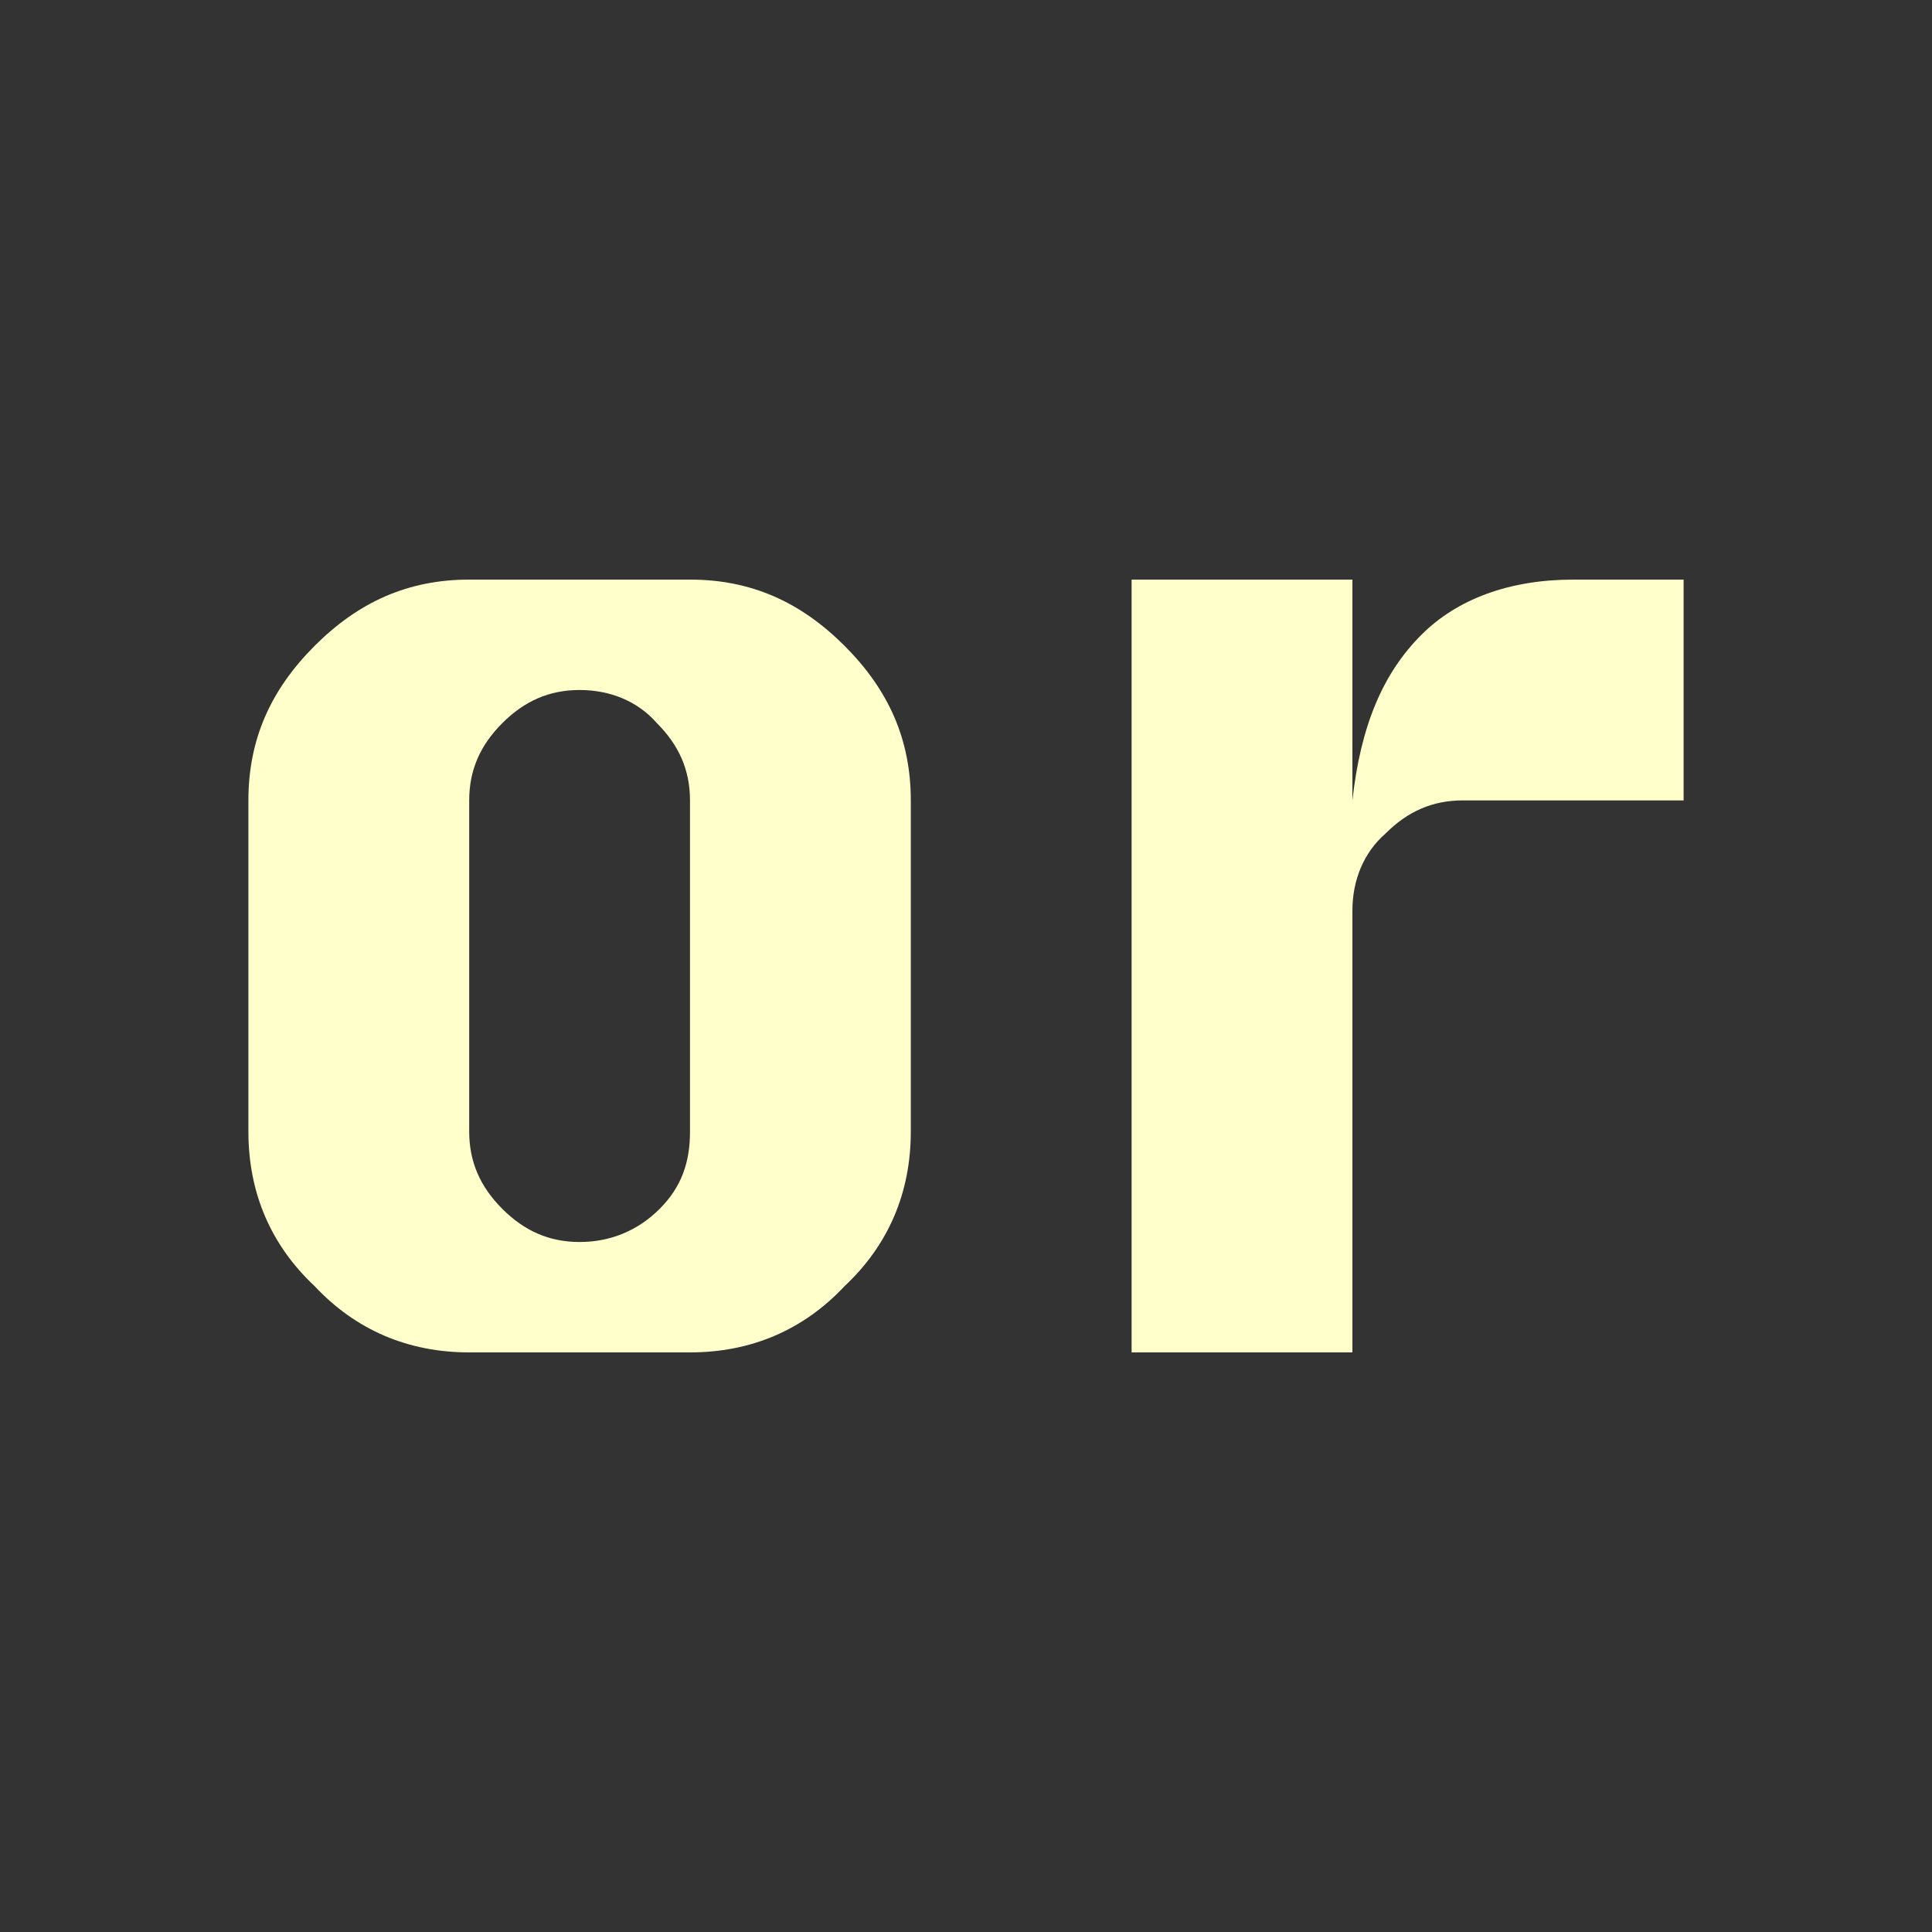
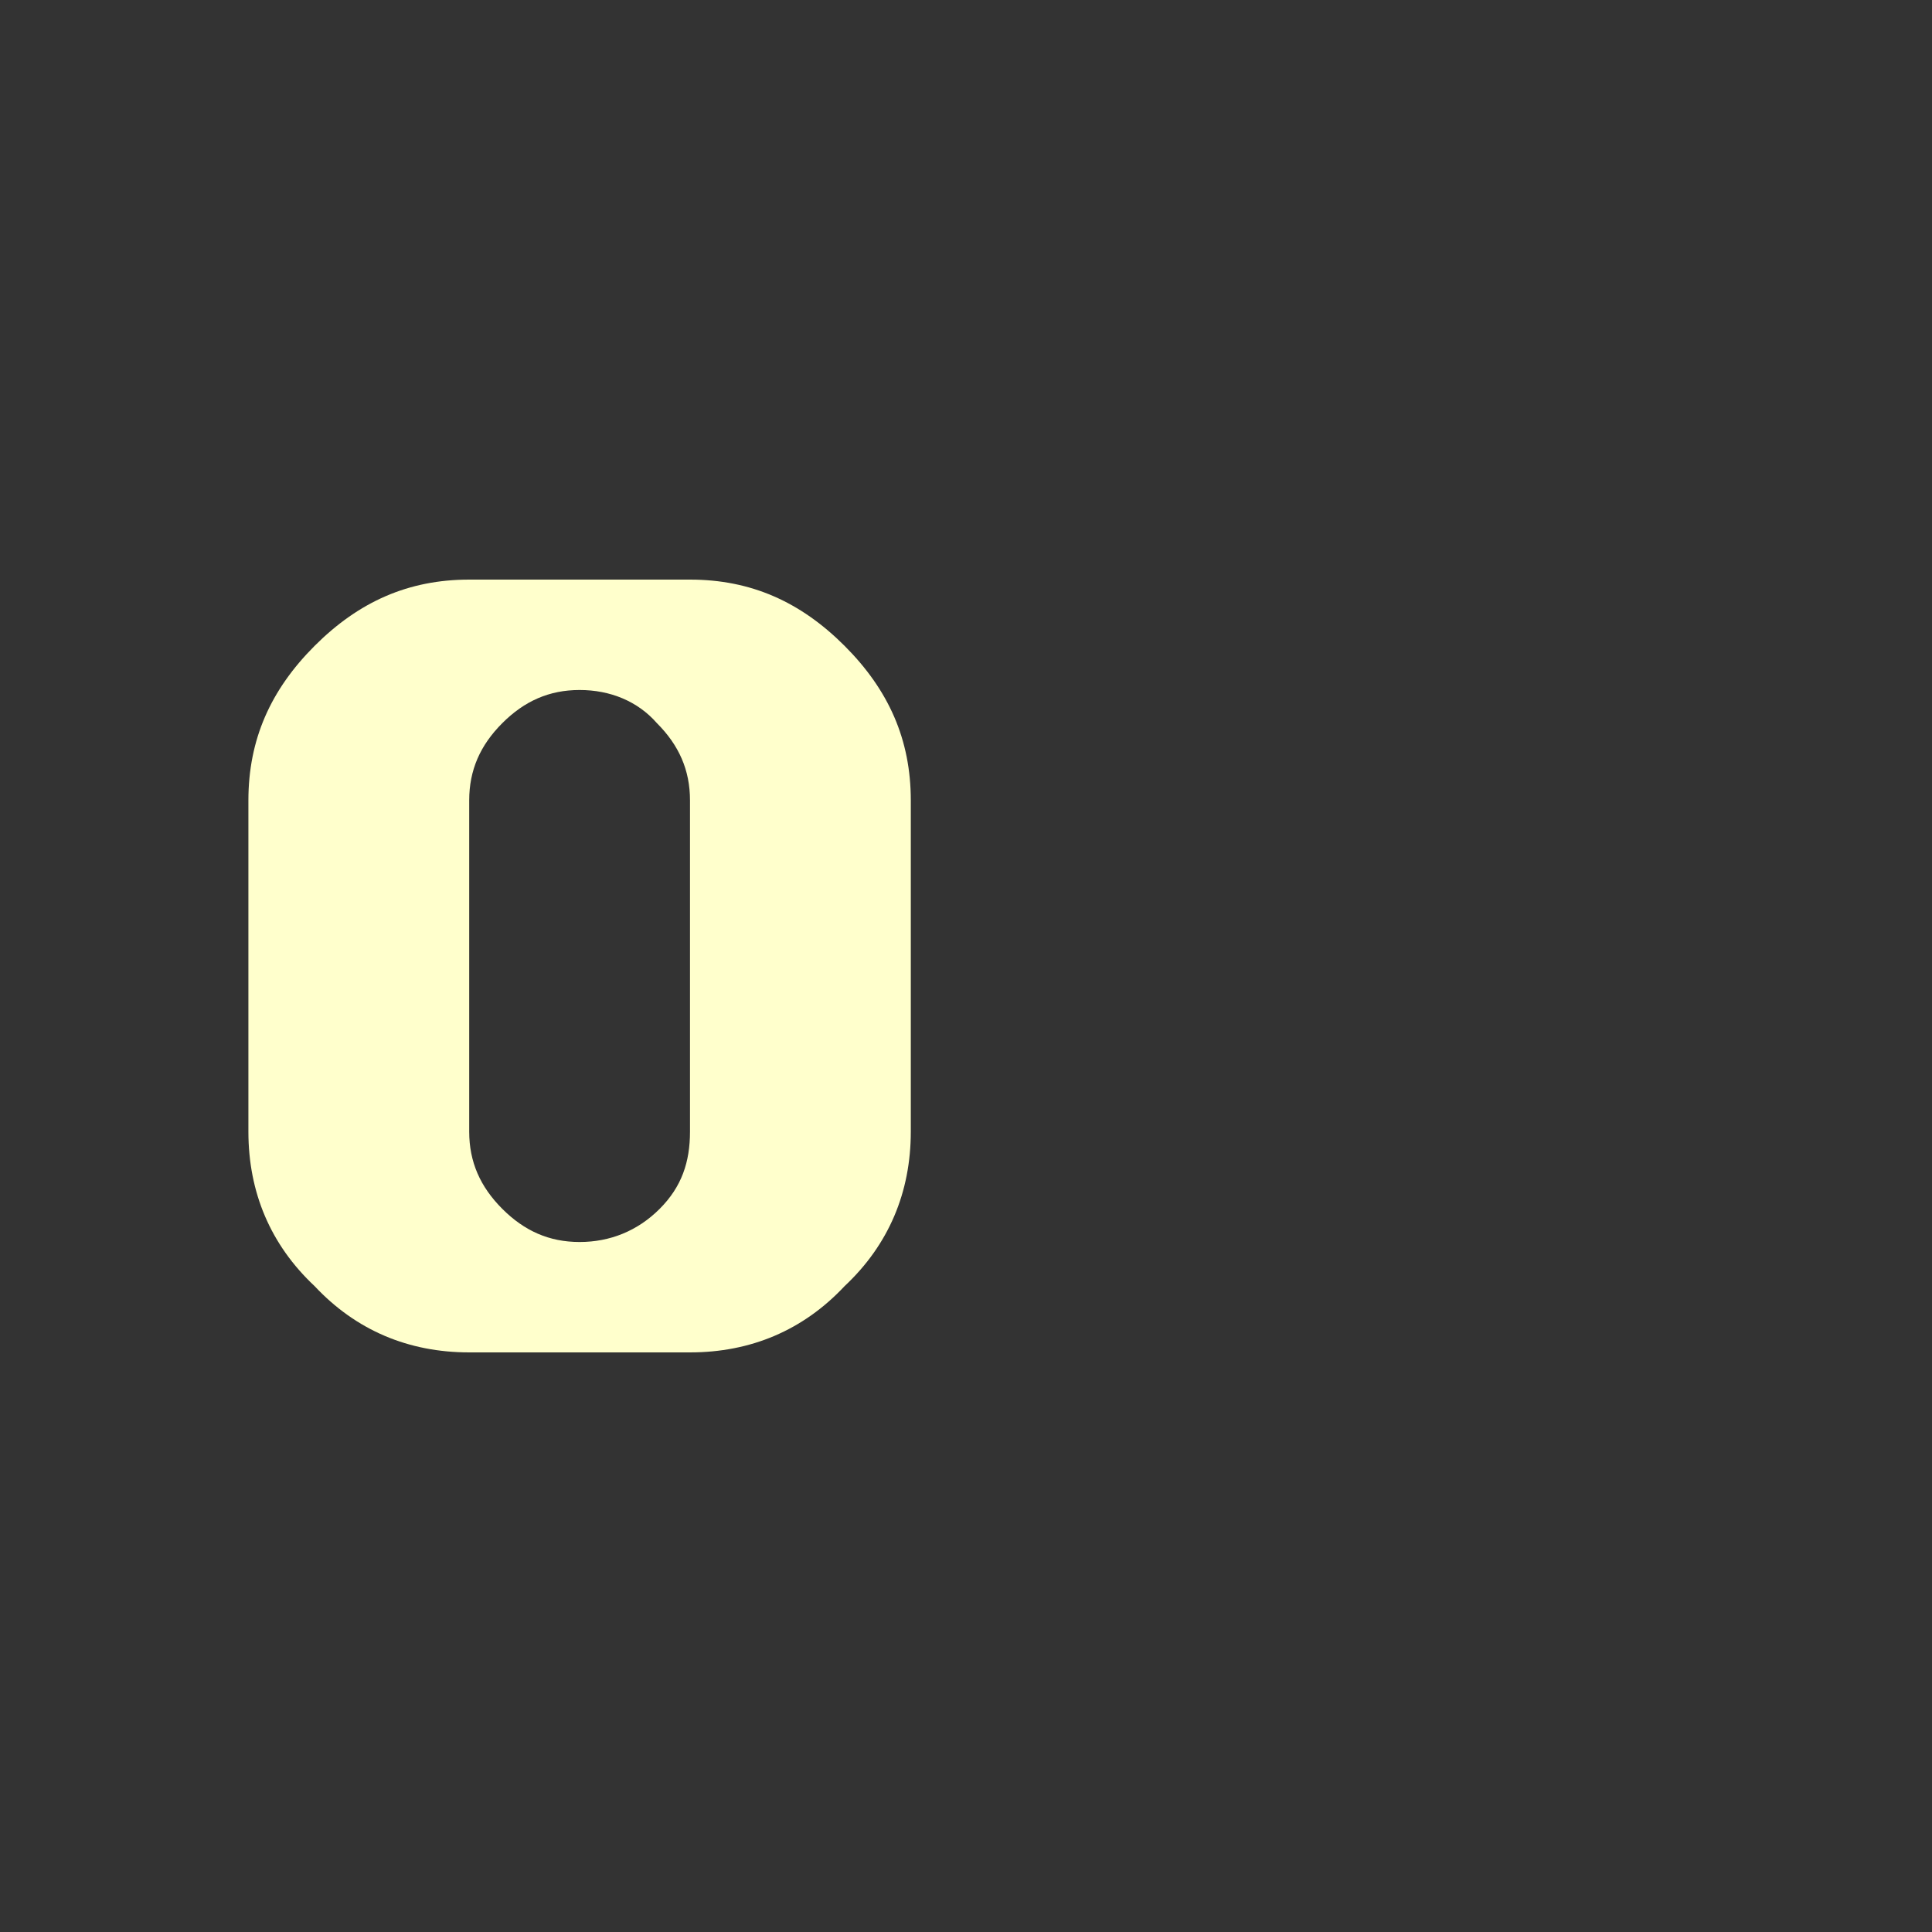
<svg xmlns="http://www.w3.org/2000/svg" version="1.1" id="レイヤー_1" x="0px" y="0px" width="70px" height="70px" viewBox="0 0 70 70" enable-background="new 0 0 70 70" xml:space="preserve">
  <rect x="0" y="0" width="70" height="70" fill="#333333" stroke="none" />
  <g>
    <path fill="#FFFFCC" d="M17,21h8c2.2,0,4,0.8,5.6,2.4c1.6,1.6,2.4,3.4,2.4,5.6v12c0,2.2-0.8,4.1-2.4,5.6C29.1,48.2,27.2,49,25,49   h-8c-2.2,0-4.1-0.8-5.6-2.4C9.8,45.1,9,43.2,9,41V29c0-2.2,0.8-4,2.4-5.6S14.8,21,17,21z M17,29v12c0,1.1,0.4,2,1.2,2.8   S19.9,45,21,45c1.1,0,2.1-0.4,2.9-1.2S25,42.1,25,41V29c0-1.1-0.4-2-1.2-2.8C23.1,25.4,22.1,25,21,25c-1.1,0-2,0.4-2.8,1.2   C17.4,27,17,27.9,17,29z" />
-     <path fill="#FFFFCC" d="M49,49h-8V21h8v8c0.3-2.7,1.1-4.6,2.5-6c1.3-1.3,3.2-2,5.5-2h4v8h-8c-1.1,0-2,0.4-2.8,1.2   C49.4,30.9,49,31.9,49,33V49z" />
  </g>
</svg>